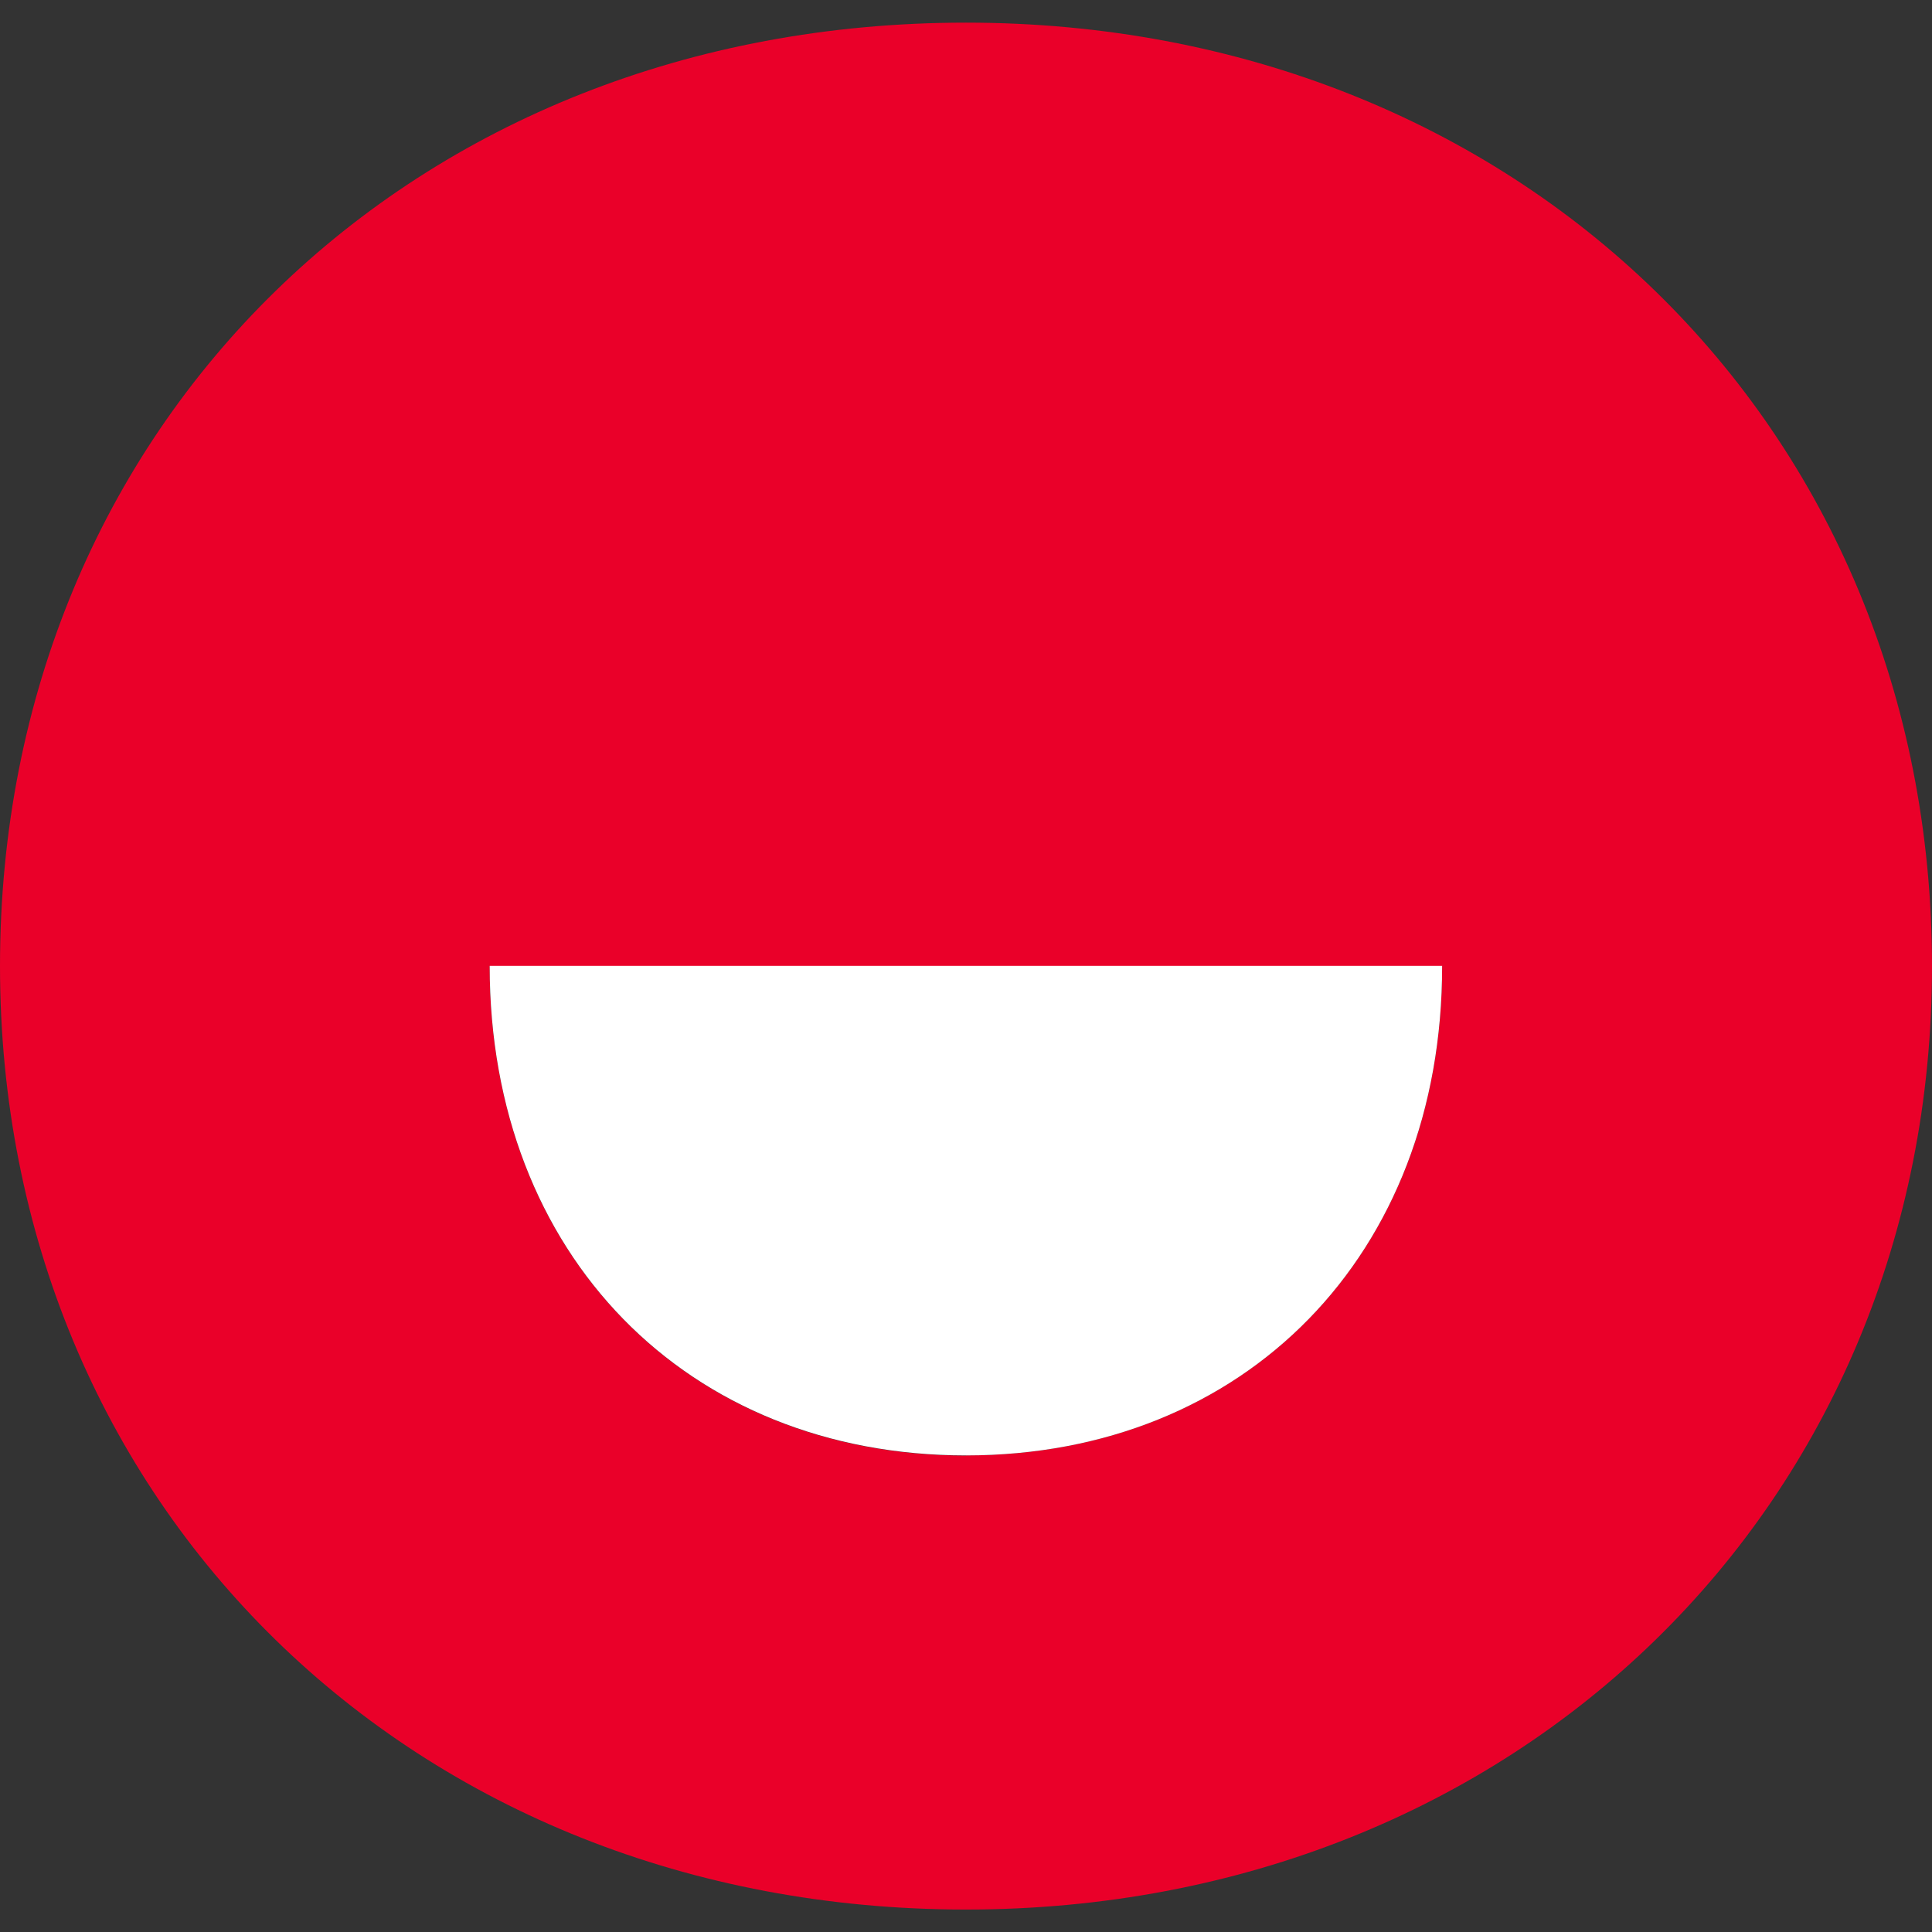
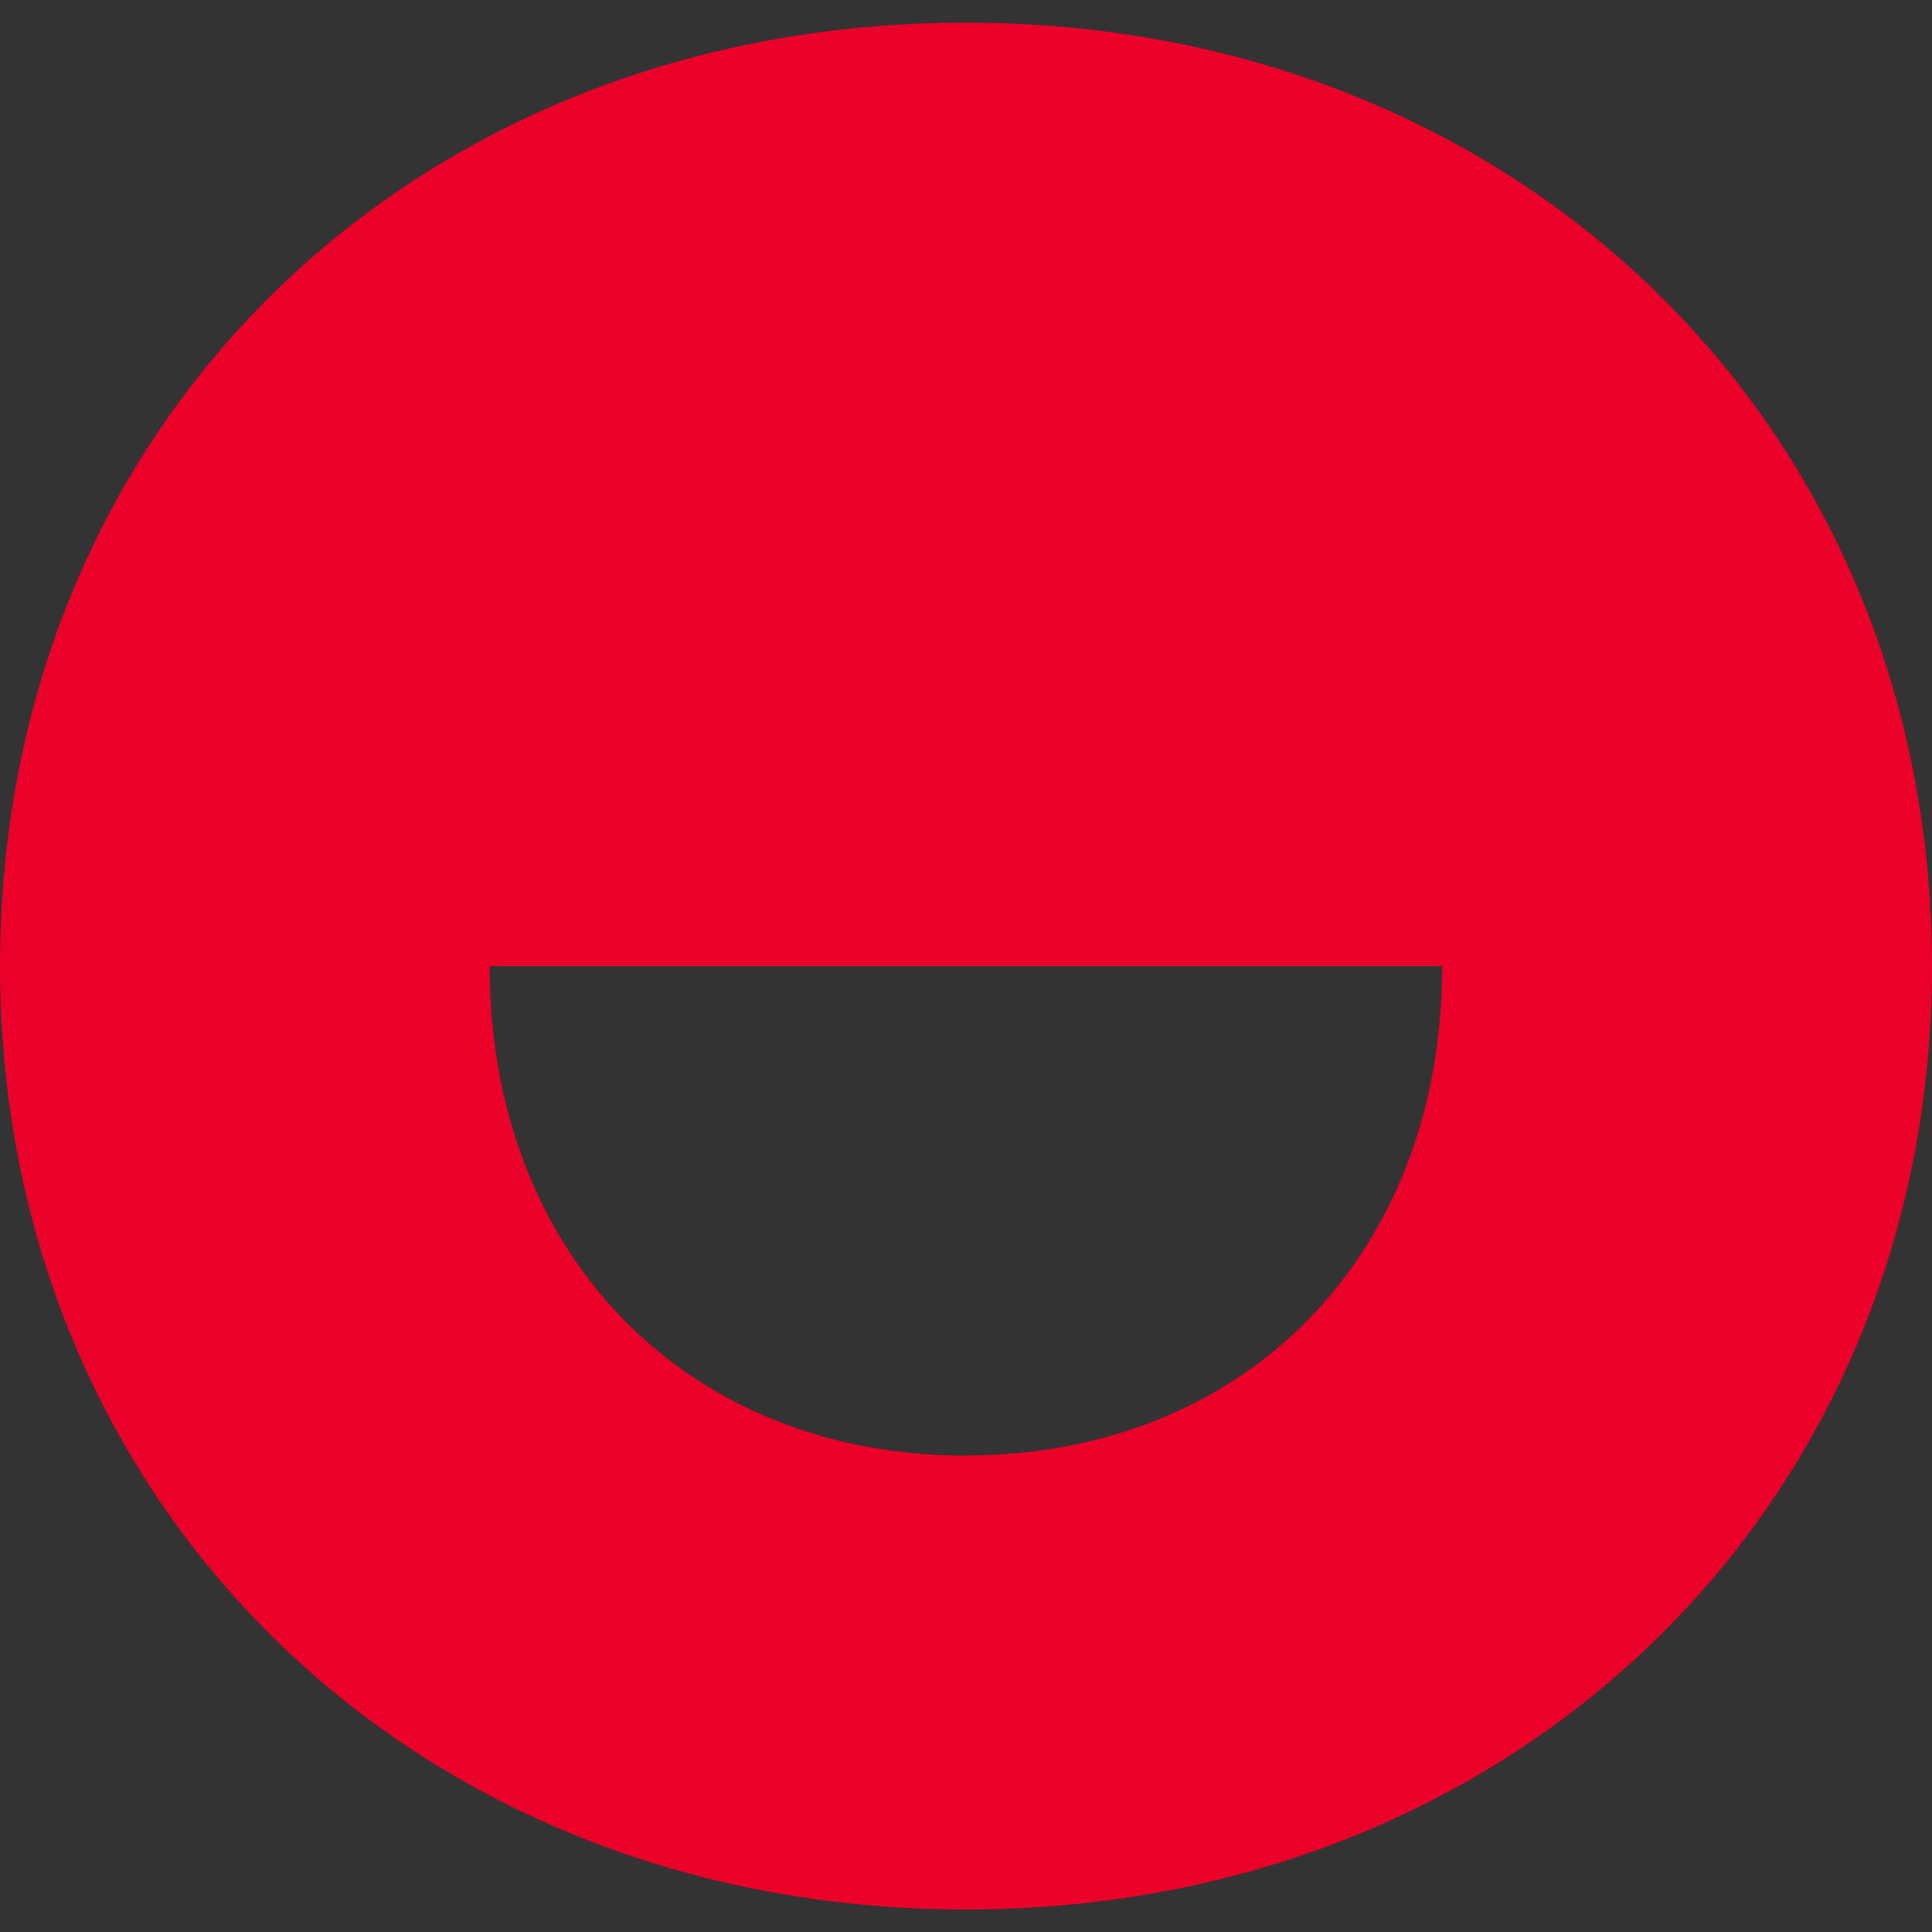
<svg xmlns="http://www.w3.org/2000/svg" viewBox="0 0 512 512">
  <rect x="0" y="0" width="512" height="512" fill="#333333" stroke="none" />
  <path d="M256,6C109.32,6,0,112.39,0,256,0,398.72,109.32,506.05,256,506.05c146,0,256-107.33,256-250C512,112.55,402,6,256,6Zm0,379.75c-73.82,0-126.23-53.06-126.23-129.74H382.18C382.23,332.64,329.82,385.7,256,385.7Z" style="fill:#ea0029" />
-   <path d="M256,385.7c-73.82,0-126.23-53.06-126.23-129.74H382.18C382.23,332.64,329.82,385.7,256,385.7Z" style="fill:#fff" />
</svg>